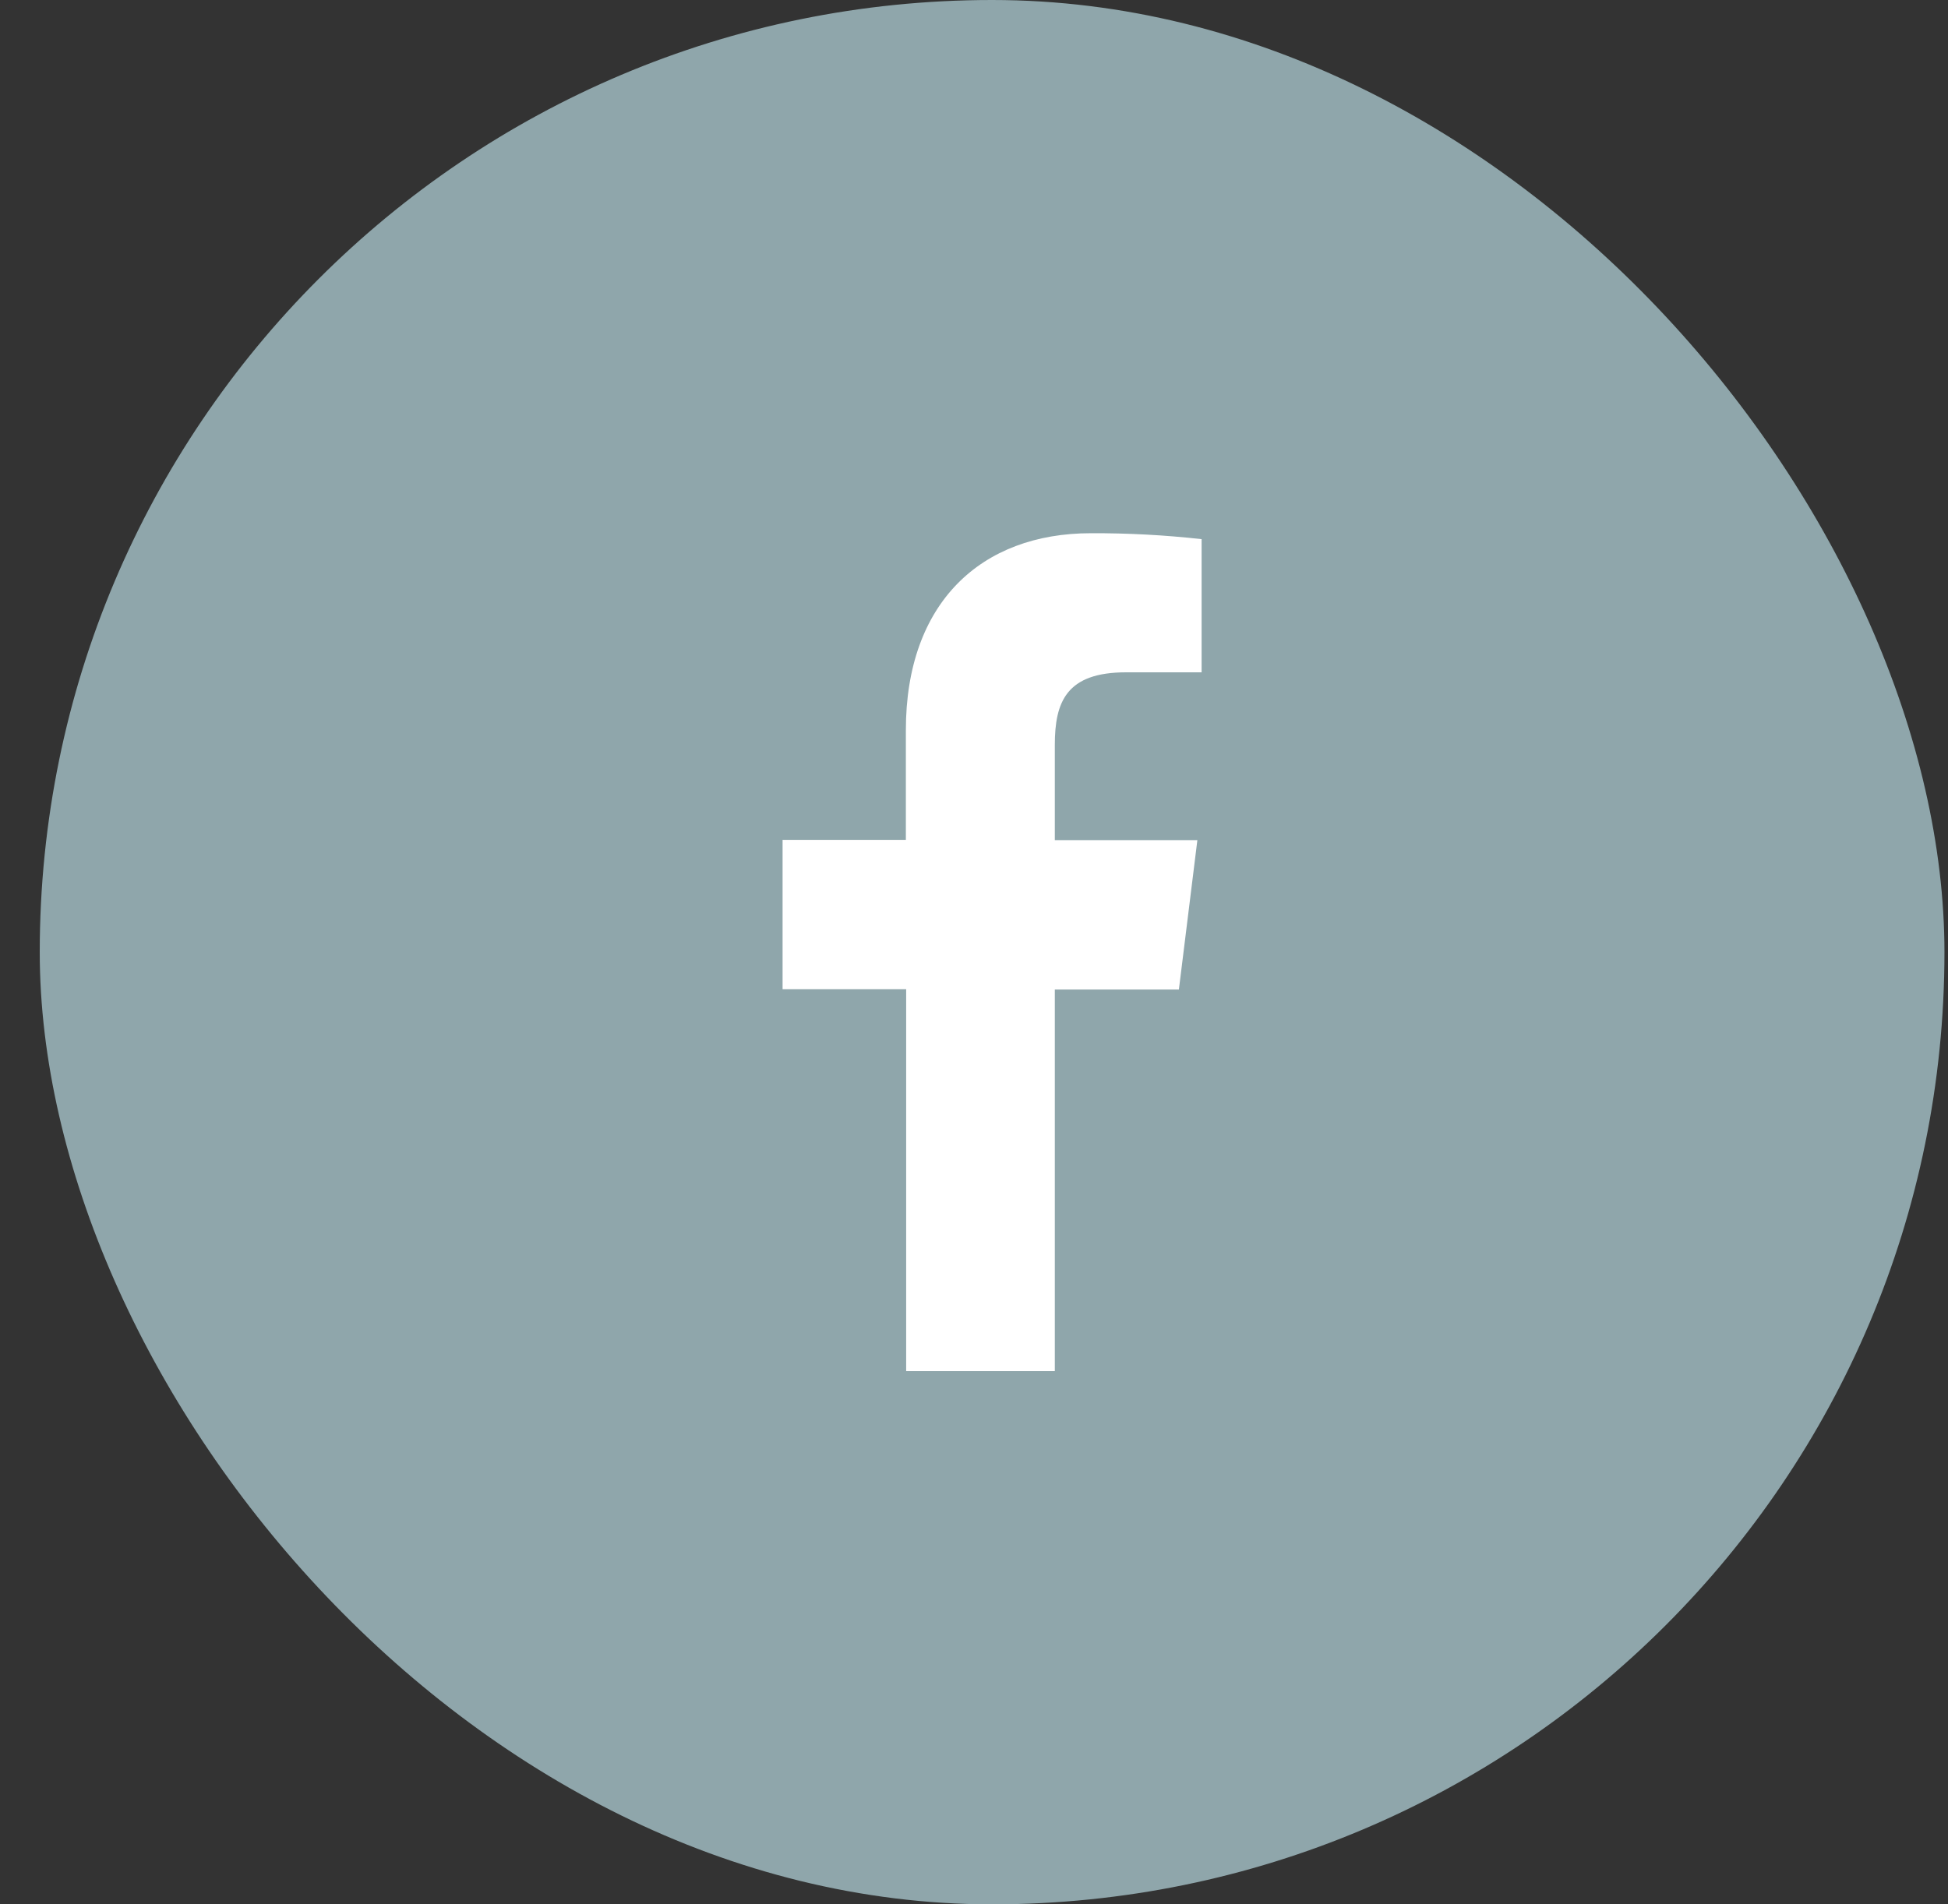
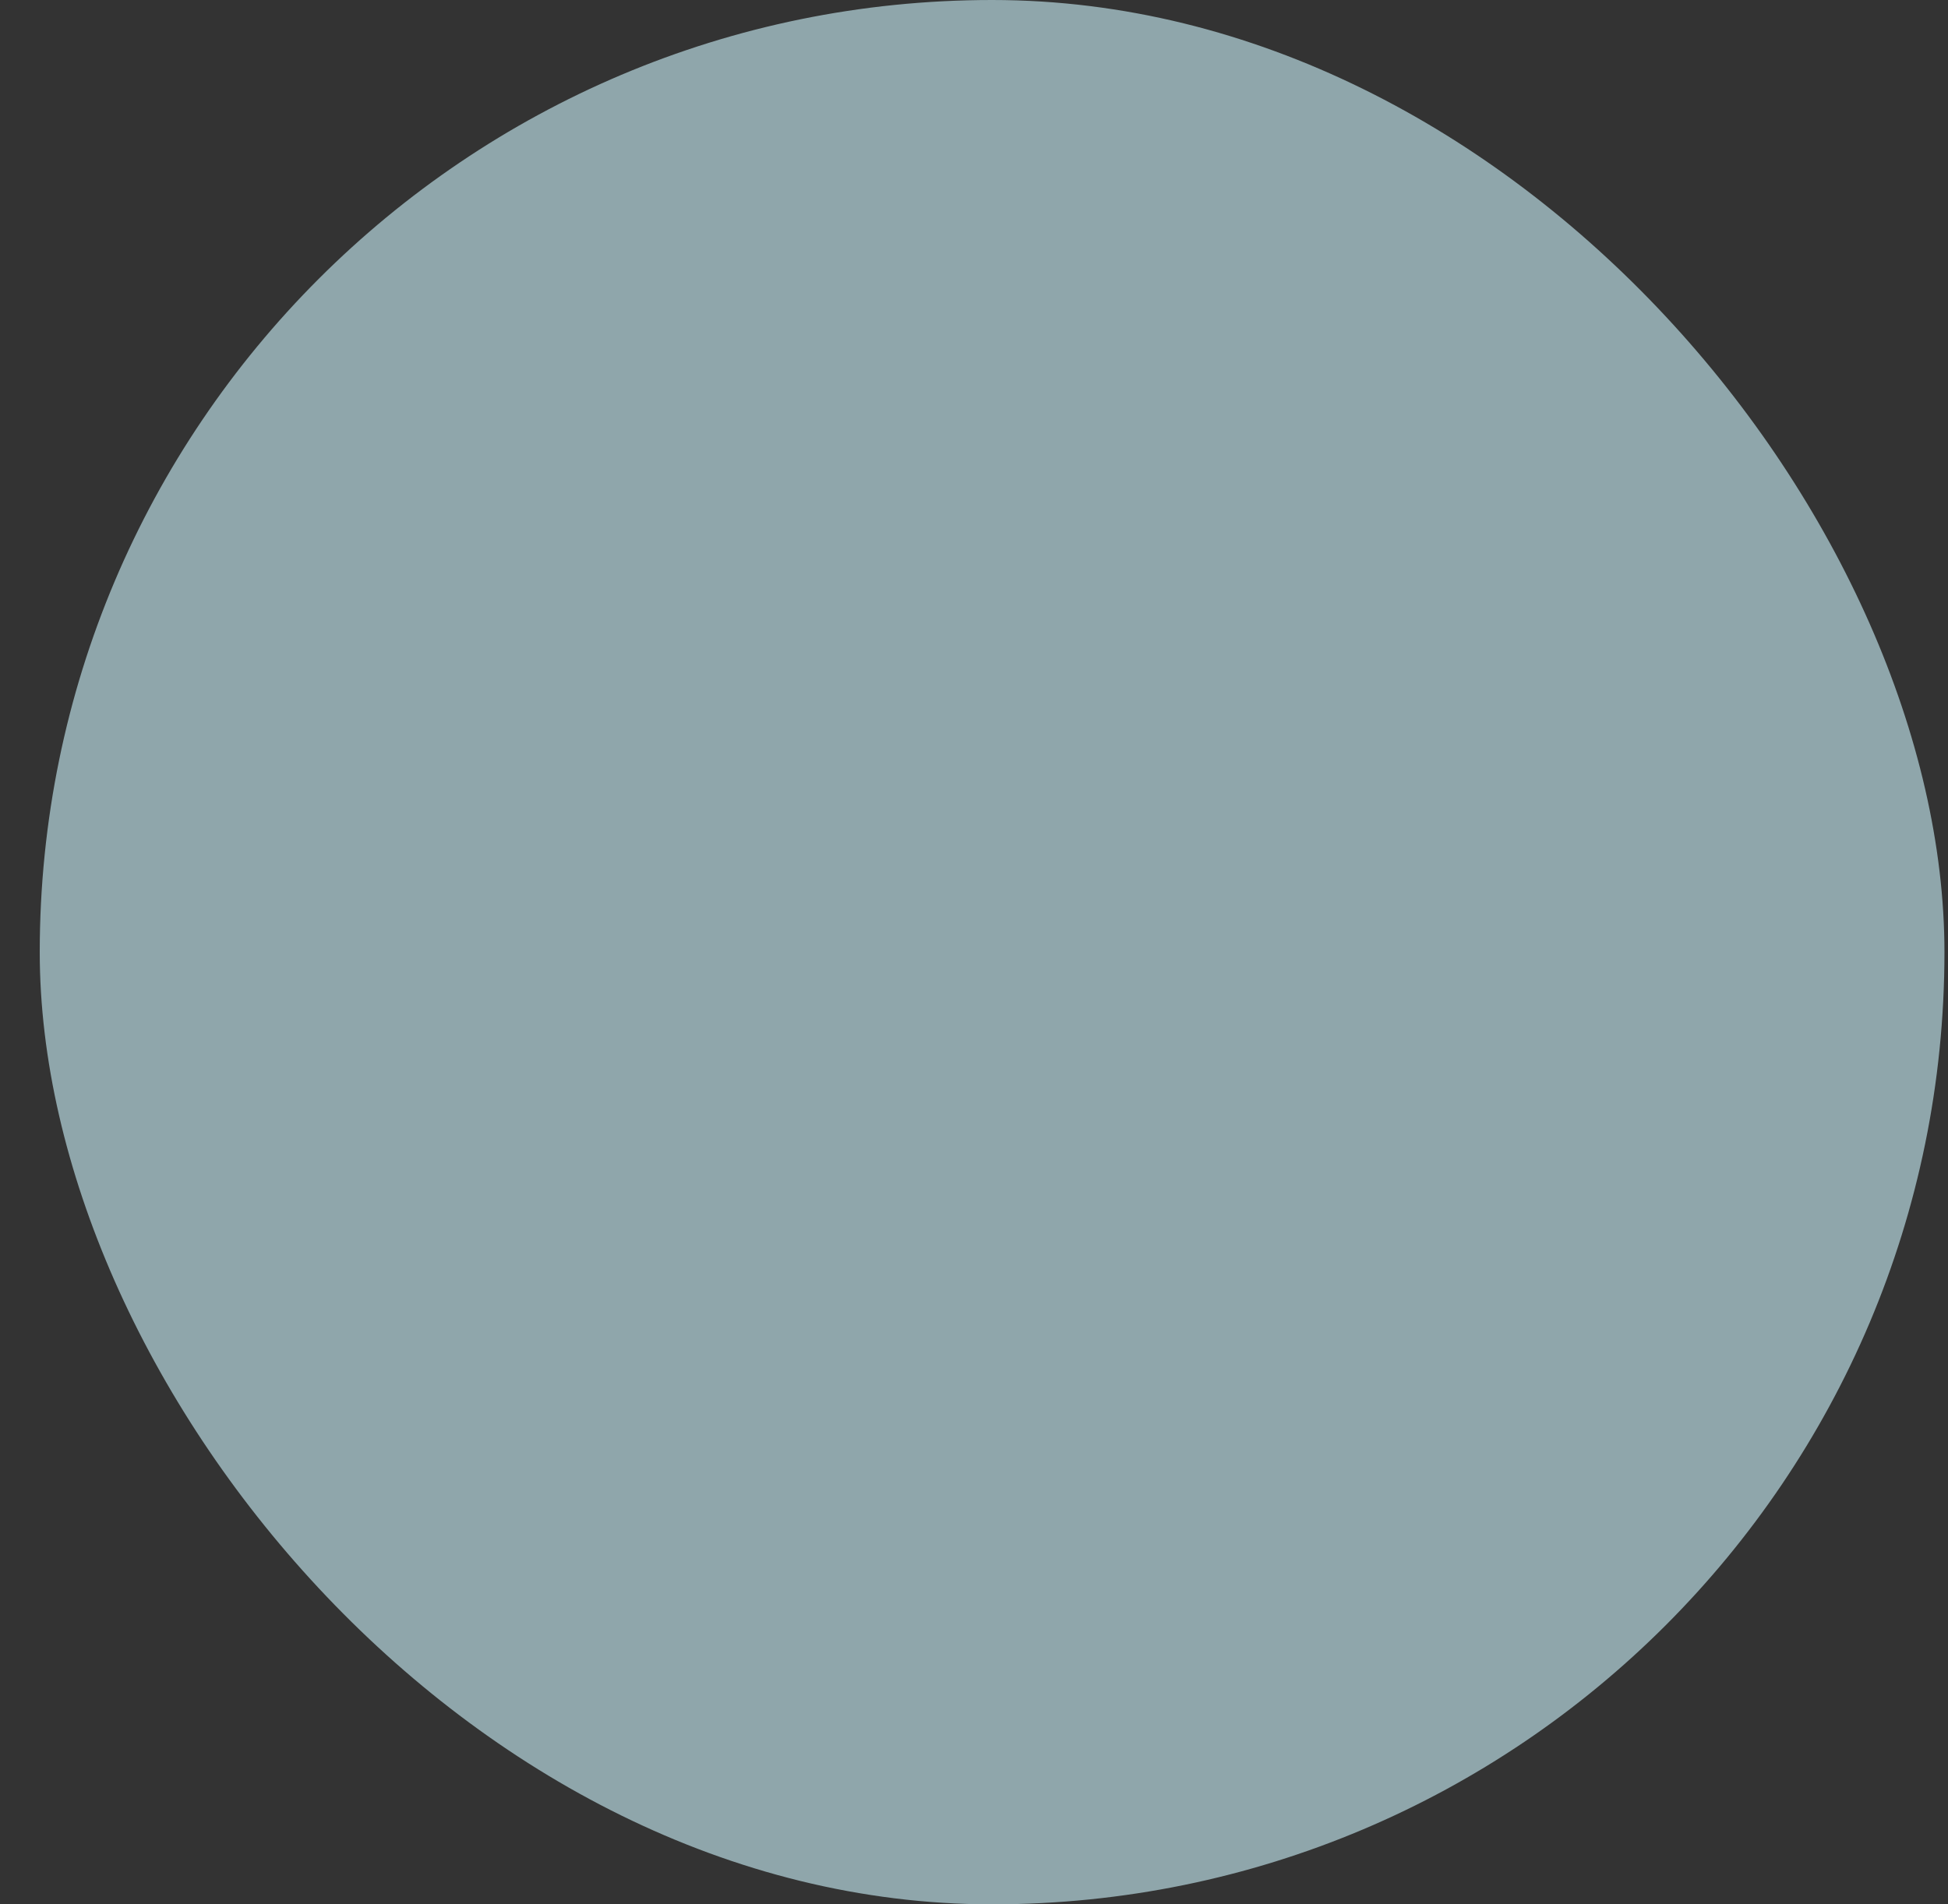
<svg xmlns="http://www.w3.org/2000/svg" width="45" height="44" viewBox="0 0 45 44" fill="none">
  <rect x="0" y="0" width="45" height="44" fill="#333333" stroke="none" />
  <rect x="0.918" width="44" height="44" rx="22" fill="#8FA6AB" />
-   <path d="M24.367 31.68V22.863H27.233L27.66 19.411H24.367V17.212C24.367 16.216 24.634 15.534 26.012 15.534H27.758V12.457C26.909 12.362 26.055 12.317 25.2 12.32C22.666 12.32 20.926 13.925 20.926 16.871V19.405H18.078V22.857H20.933V31.68H24.367Z" fill="white" />
</svg>